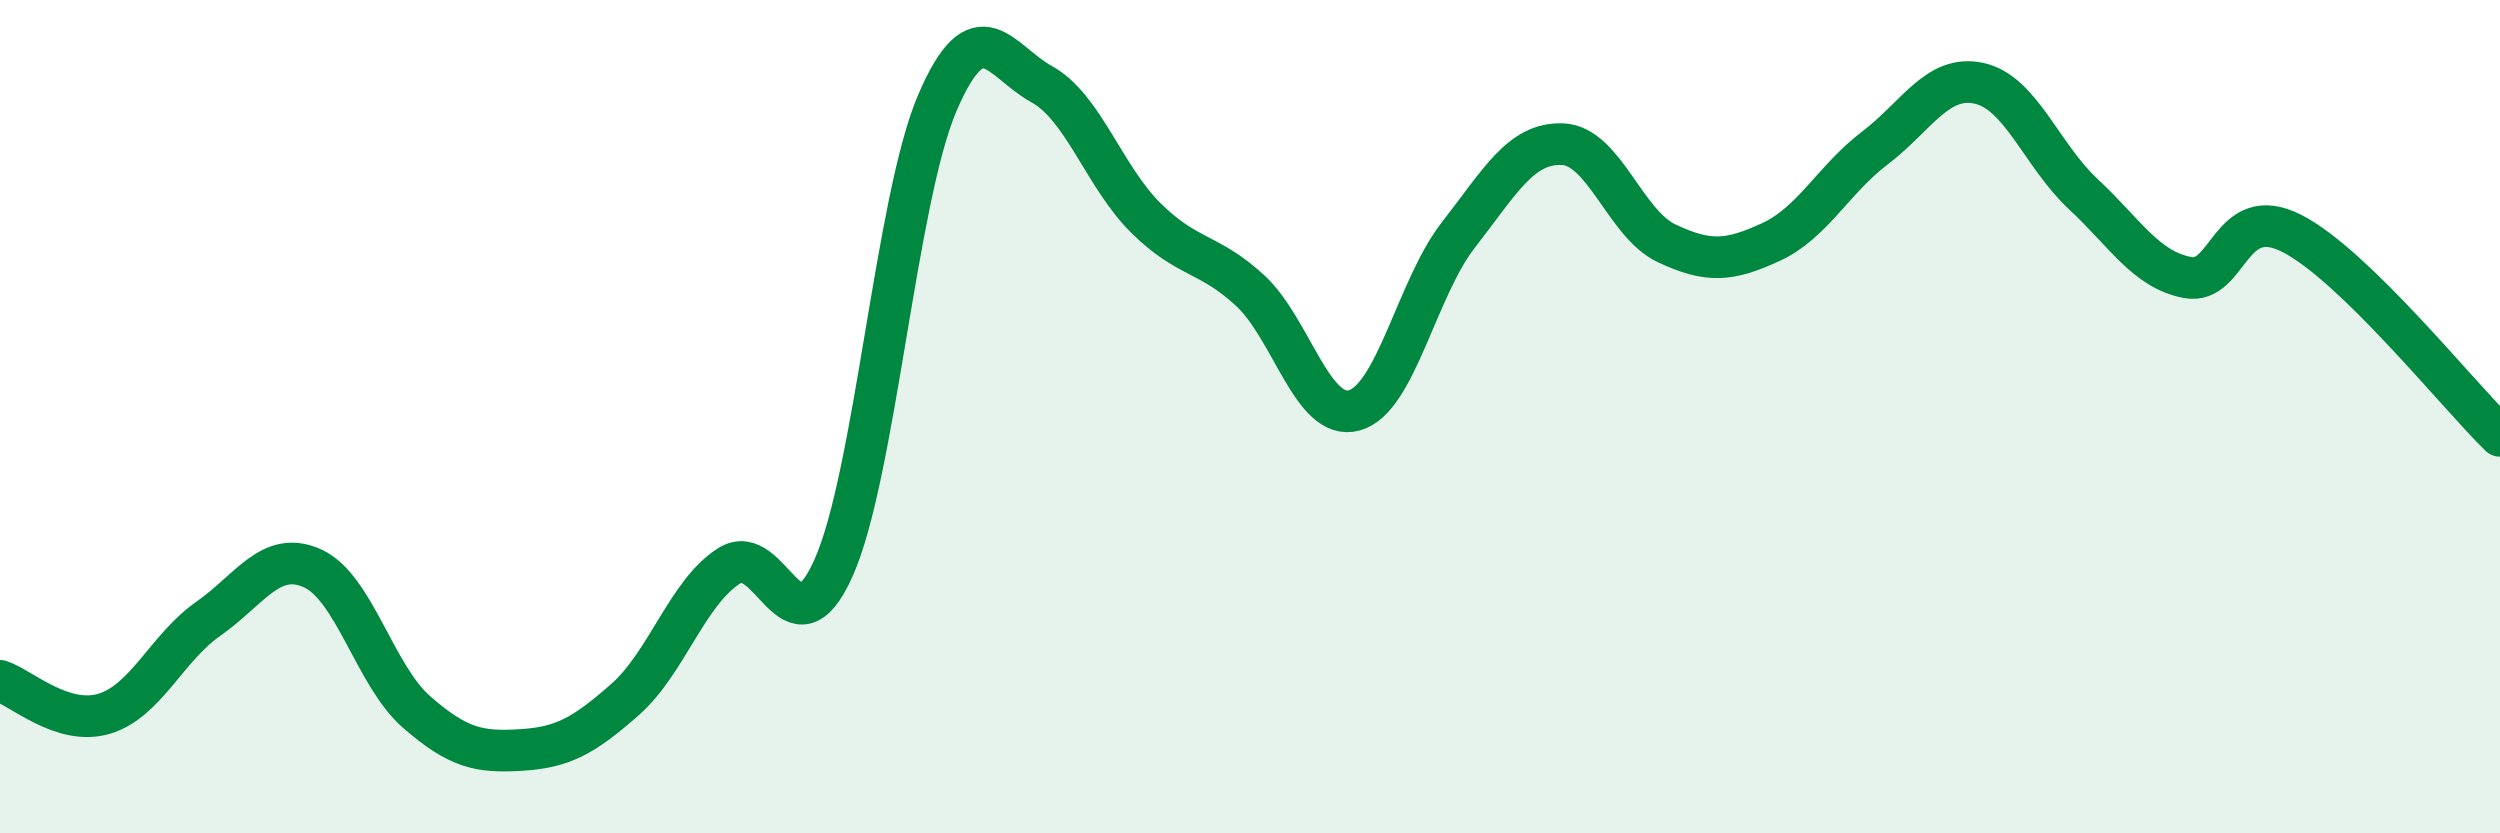
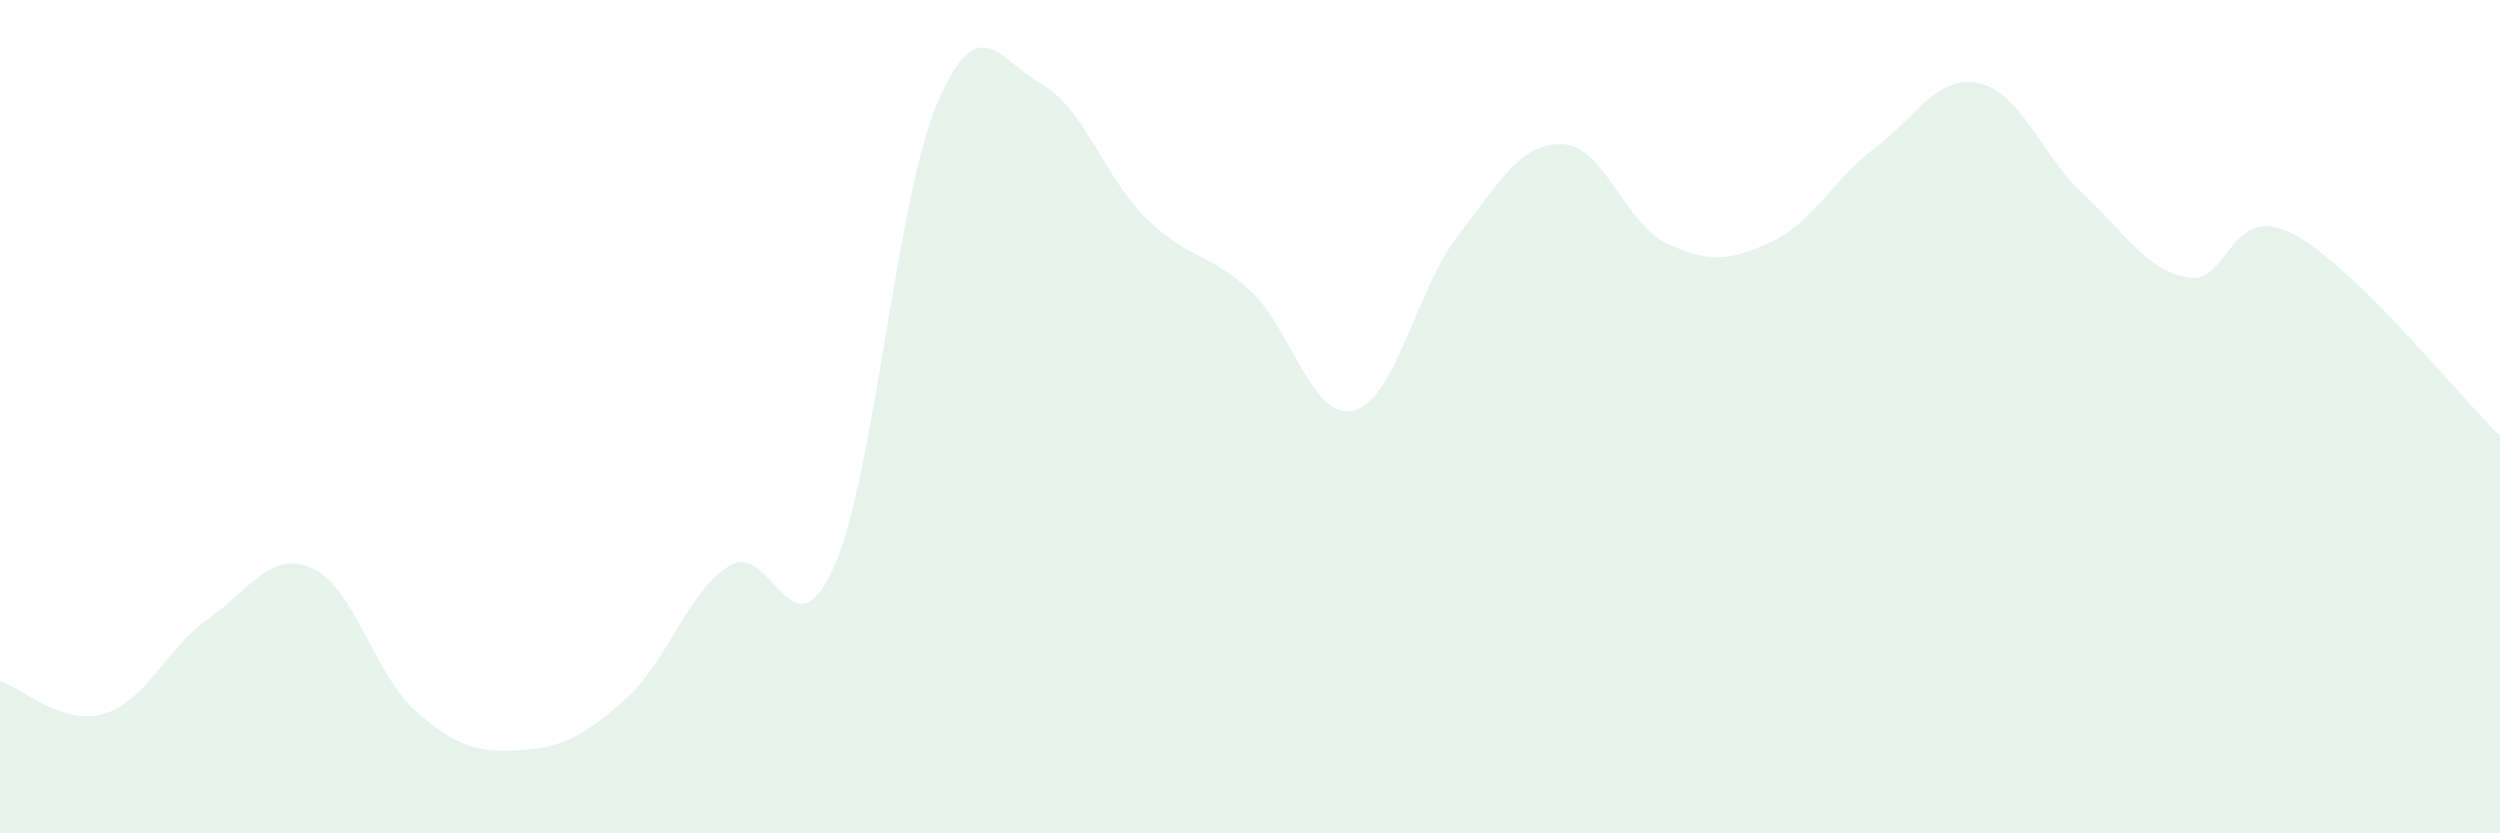
<svg xmlns="http://www.w3.org/2000/svg" width="60" height="20" viewBox="0 0 60 20">
  <path d="M 0,16.34 C 0.5,16.5 1.5,17.43 2.5,17.13 C 3.5,16.83 4,15.55 5,14.85 C 6,14.15 6.5,13.19 7.5,13.64 C 8.5,14.09 9,16.22 10,17.09 C 11,17.96 11.5,18.06 12.5,18 C 13.5,17.94 14,17.67 15,16.79 C 16,15.91 16.5,14.21 17.5,13.58 C 18.5,12.95 19,15.86 20,13.64 C 21,11.42 21.5,4.78 22.5,2.46 C 23.5,0.14 24,1.47 25,2.02 C 26,2.57 26.5,4.24 27.5,5.23 C 28.5,6.22 29,6.05 30,6.97 C 31,7.89 31.5,10.12 32.5,9.85 C 33.5,9.58 34,6.92 35,5.64 C 36,4.36 36.5,3.42 37.5,3.46 C 38.5,3.5 39,5.37 40,5.84 C 41,6.31 41.5,6.27 42.5,5.81 C 43.5,5.35 44,4.31 45,3.55 C 46,2.79 46.5,1.78 47.5,2 C 48.5,2.22 49,3.73 50,4.66 C 51,5.59 51.5,6.47 52.5,6.66 C 53.5,6.85 53.5,4.84 55,5.6 C 56.5,6.36 59,9.49 60,10.46L60 20L0 20Z" fill="#008740" opacity="0.1" stroke-linecap="round" stroke-linejoin="round" />
-   <path d="M 0,16.34 C 0.5,16.5 1.5,17.43 2.5,17.13 C 3.5,16.83 4,15.55 5,14.85 C 6,14.15 6.5,13.19 7.5,13.64 C 8.5,14.09 9,16.22 10,17.09 C 11,17.96 11.5,18.06 12.5,18 C 13.5,17.94 14,17.67 15,16.79 C 16,15.91 16.5,14.21 17.5,13.58 C 18.5,12.95 19,15.86 20,13.64 C 21,11.42 21.5,4.78 22.5,2.46 C 23.5,0.14 24,1.47 25,2.02 C 26,2.57 26.5,4.24 27.5,5.23 C 28.5,6.22 29,6.05 30,6.97 C 31,7.89 31.5,10.12 32.5,9.85 C 33.5,9.58 34,6.92 35,5.64 C 36,4.36 36.5,3.42 37.5,3.46 C 38.5,3.5 39,5.37 40,5.84 C 41,6.31 41.5,6.27 42.5,5.81 C 43.5,5.35 44,4.31 45,3.55 C 46,2.79 46.5,1.78 47.5,2 C 48.5,2.22 49,3.73 50,4.66 C 51,5.59 51.5,6.47 52.5,6.66 C 53.5,6.85 53.5,4.84 55,5.6 C 56.5,6.36 59,9.49 60,10.46" stroke="#008740" stroke-width="1" fill="none" stroke-linecap="round" stroke-linejoin="round" />
</svg>